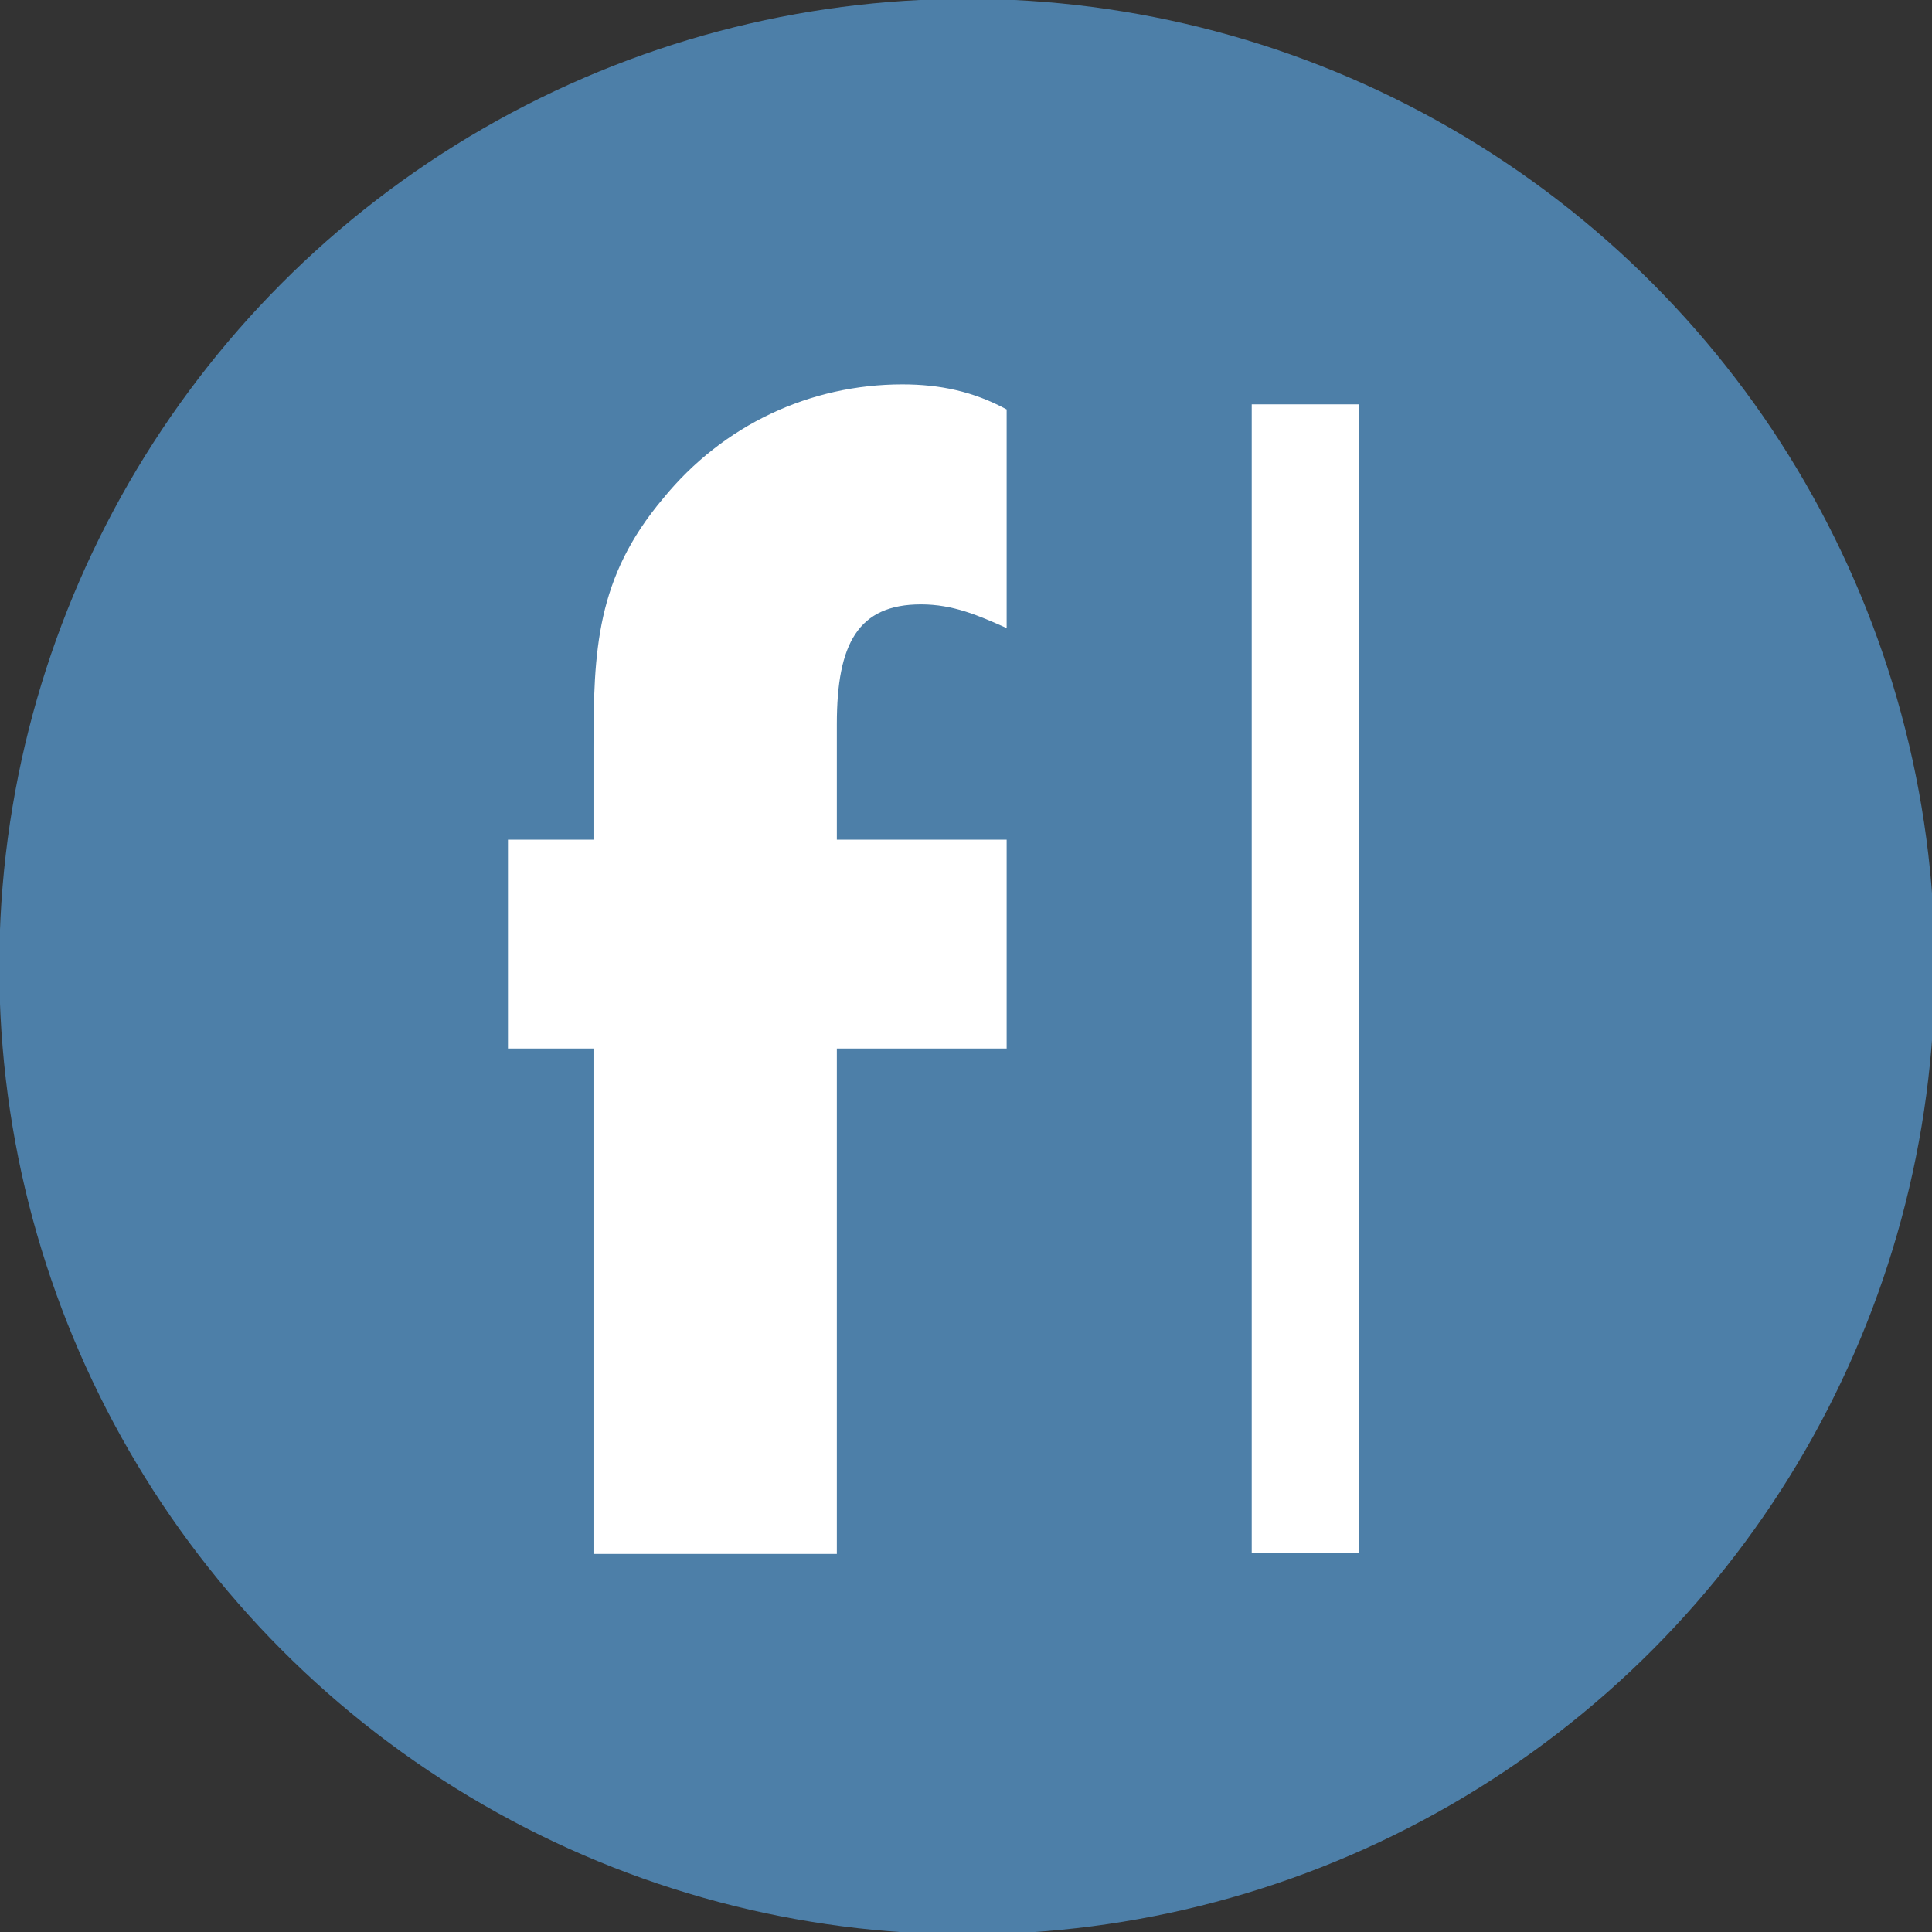
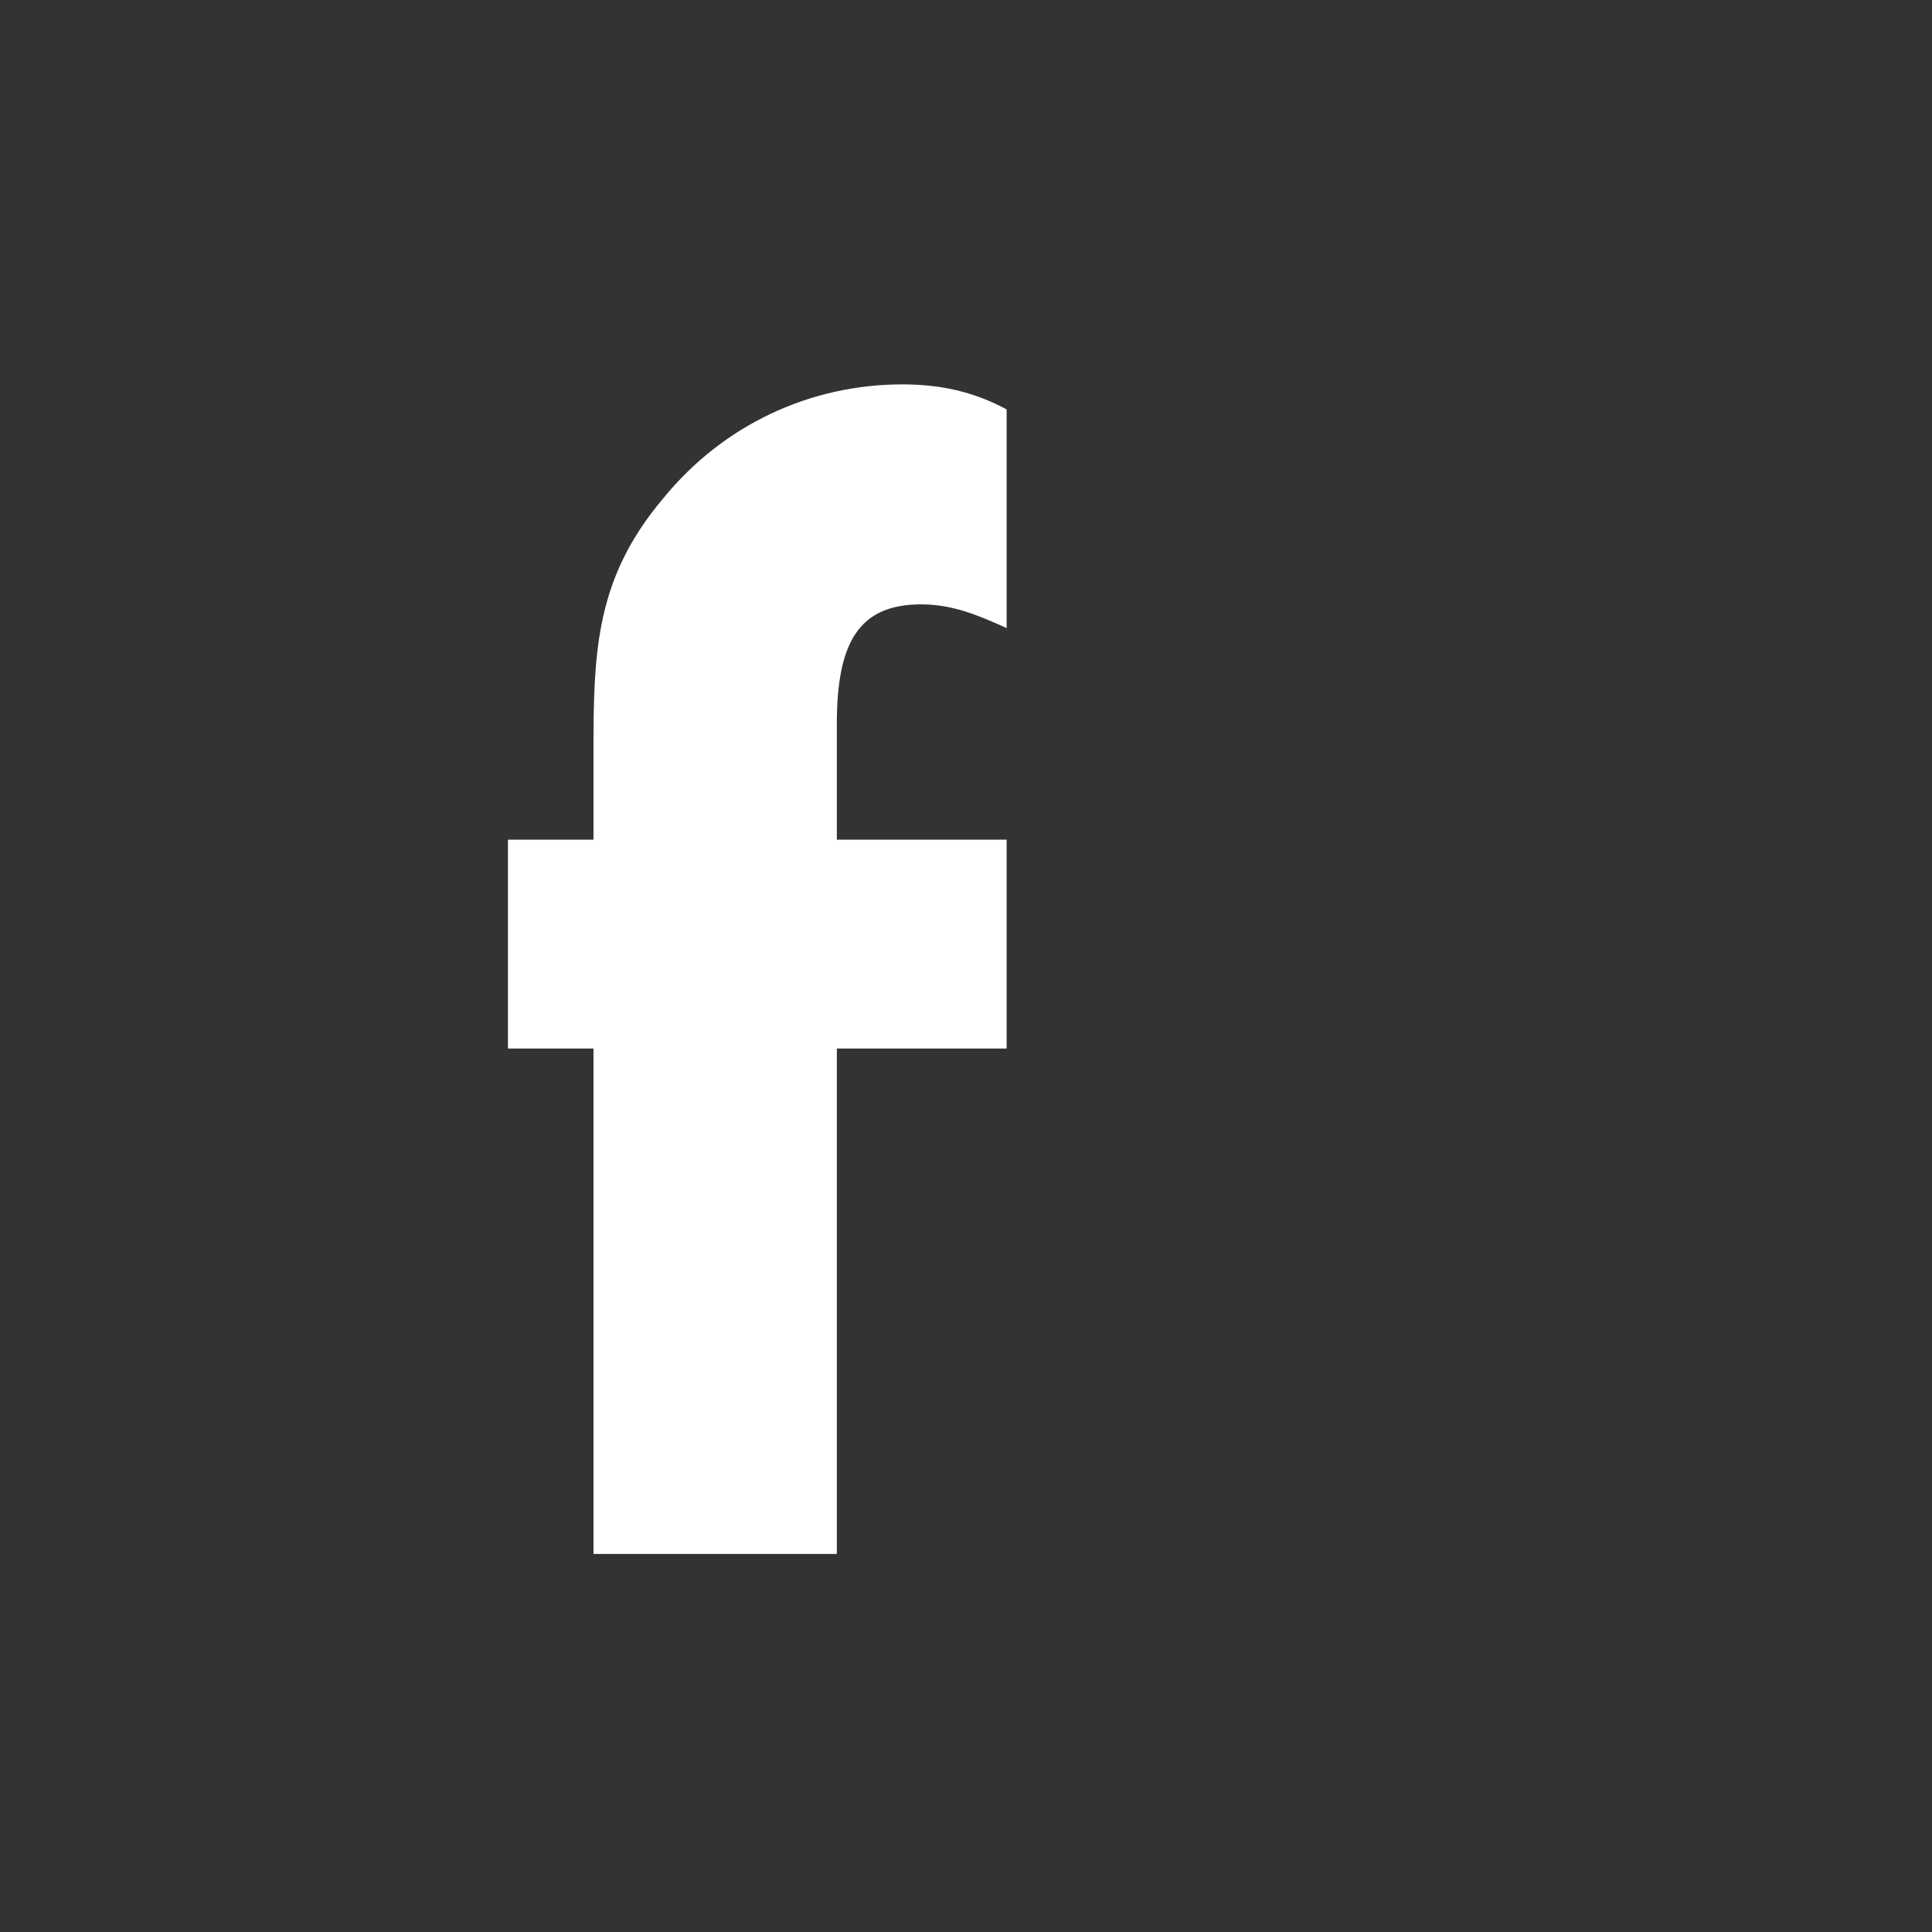
<svg xmlns="http://www.w3.org/2000/svg" xmlns:ns1="http://www.serif.com/" width="100%" height="100%" viewBox="0 0 256 256" version="1.1" xml:space="preserve" style="fill-rule:evenodd;clip-rule:evenodd;stroke-linejoin:round;stroke-miterlimit:2;">
  <rect x="0" y="0" width="256" height="256" fill="#333333" stroke="none" />
  <g transform="matrix(1,0,0,1,-44,-216)">
    <g id="Ebene-2" ns1:id="Ebene 2" transform="matrix(4.167,0,0,4.167,0,0)">
      <g transform="matrix(1.338,0,0,1.338,-273.12,0.955)">
-         <circle cx="235" cy="61" r="23" style="fill:rgb(77,127,168);" />
-       </g>
+         </g>
      <g transform="matrix(15.382,0,0,15.864,-788.613,-83.048)">
        <g transform="matrix(0.124,0,0,0.124,53.685,9.273)">
          <path d="M0,18.906L-4.057,18.906L-4.057,10.736L-5.483,10.736L-5.483,7.36L-4.057,7.36L-4.057,5.897C-4.057,4.299 -4.013,3.128 -2.897,1.845C-1.895,0.653 -0.445,0 1.093,0C1.717,0 2.274,0.113 2.831,0.405L2.831,3.939C2.363,3.736 1.939,3.556 1.404,3.556C0.357,3.556 0,4.186 0,5.491L0,7.36L2.831,7.36L2.831,10.736L0,10.736L0,18.906Z" style="fill:white;fill-rule:nonzero;" />
        </g>
        <g transform="matrix(-0.124,0,0,0.124,61.029,7.053)">
-           <rect x="50.525" y="18.226" width="1.784" height="18.568" style="fill:white;" />
-         </g>
+           </g>
      </g>
    </g>
  </g>
</svg>